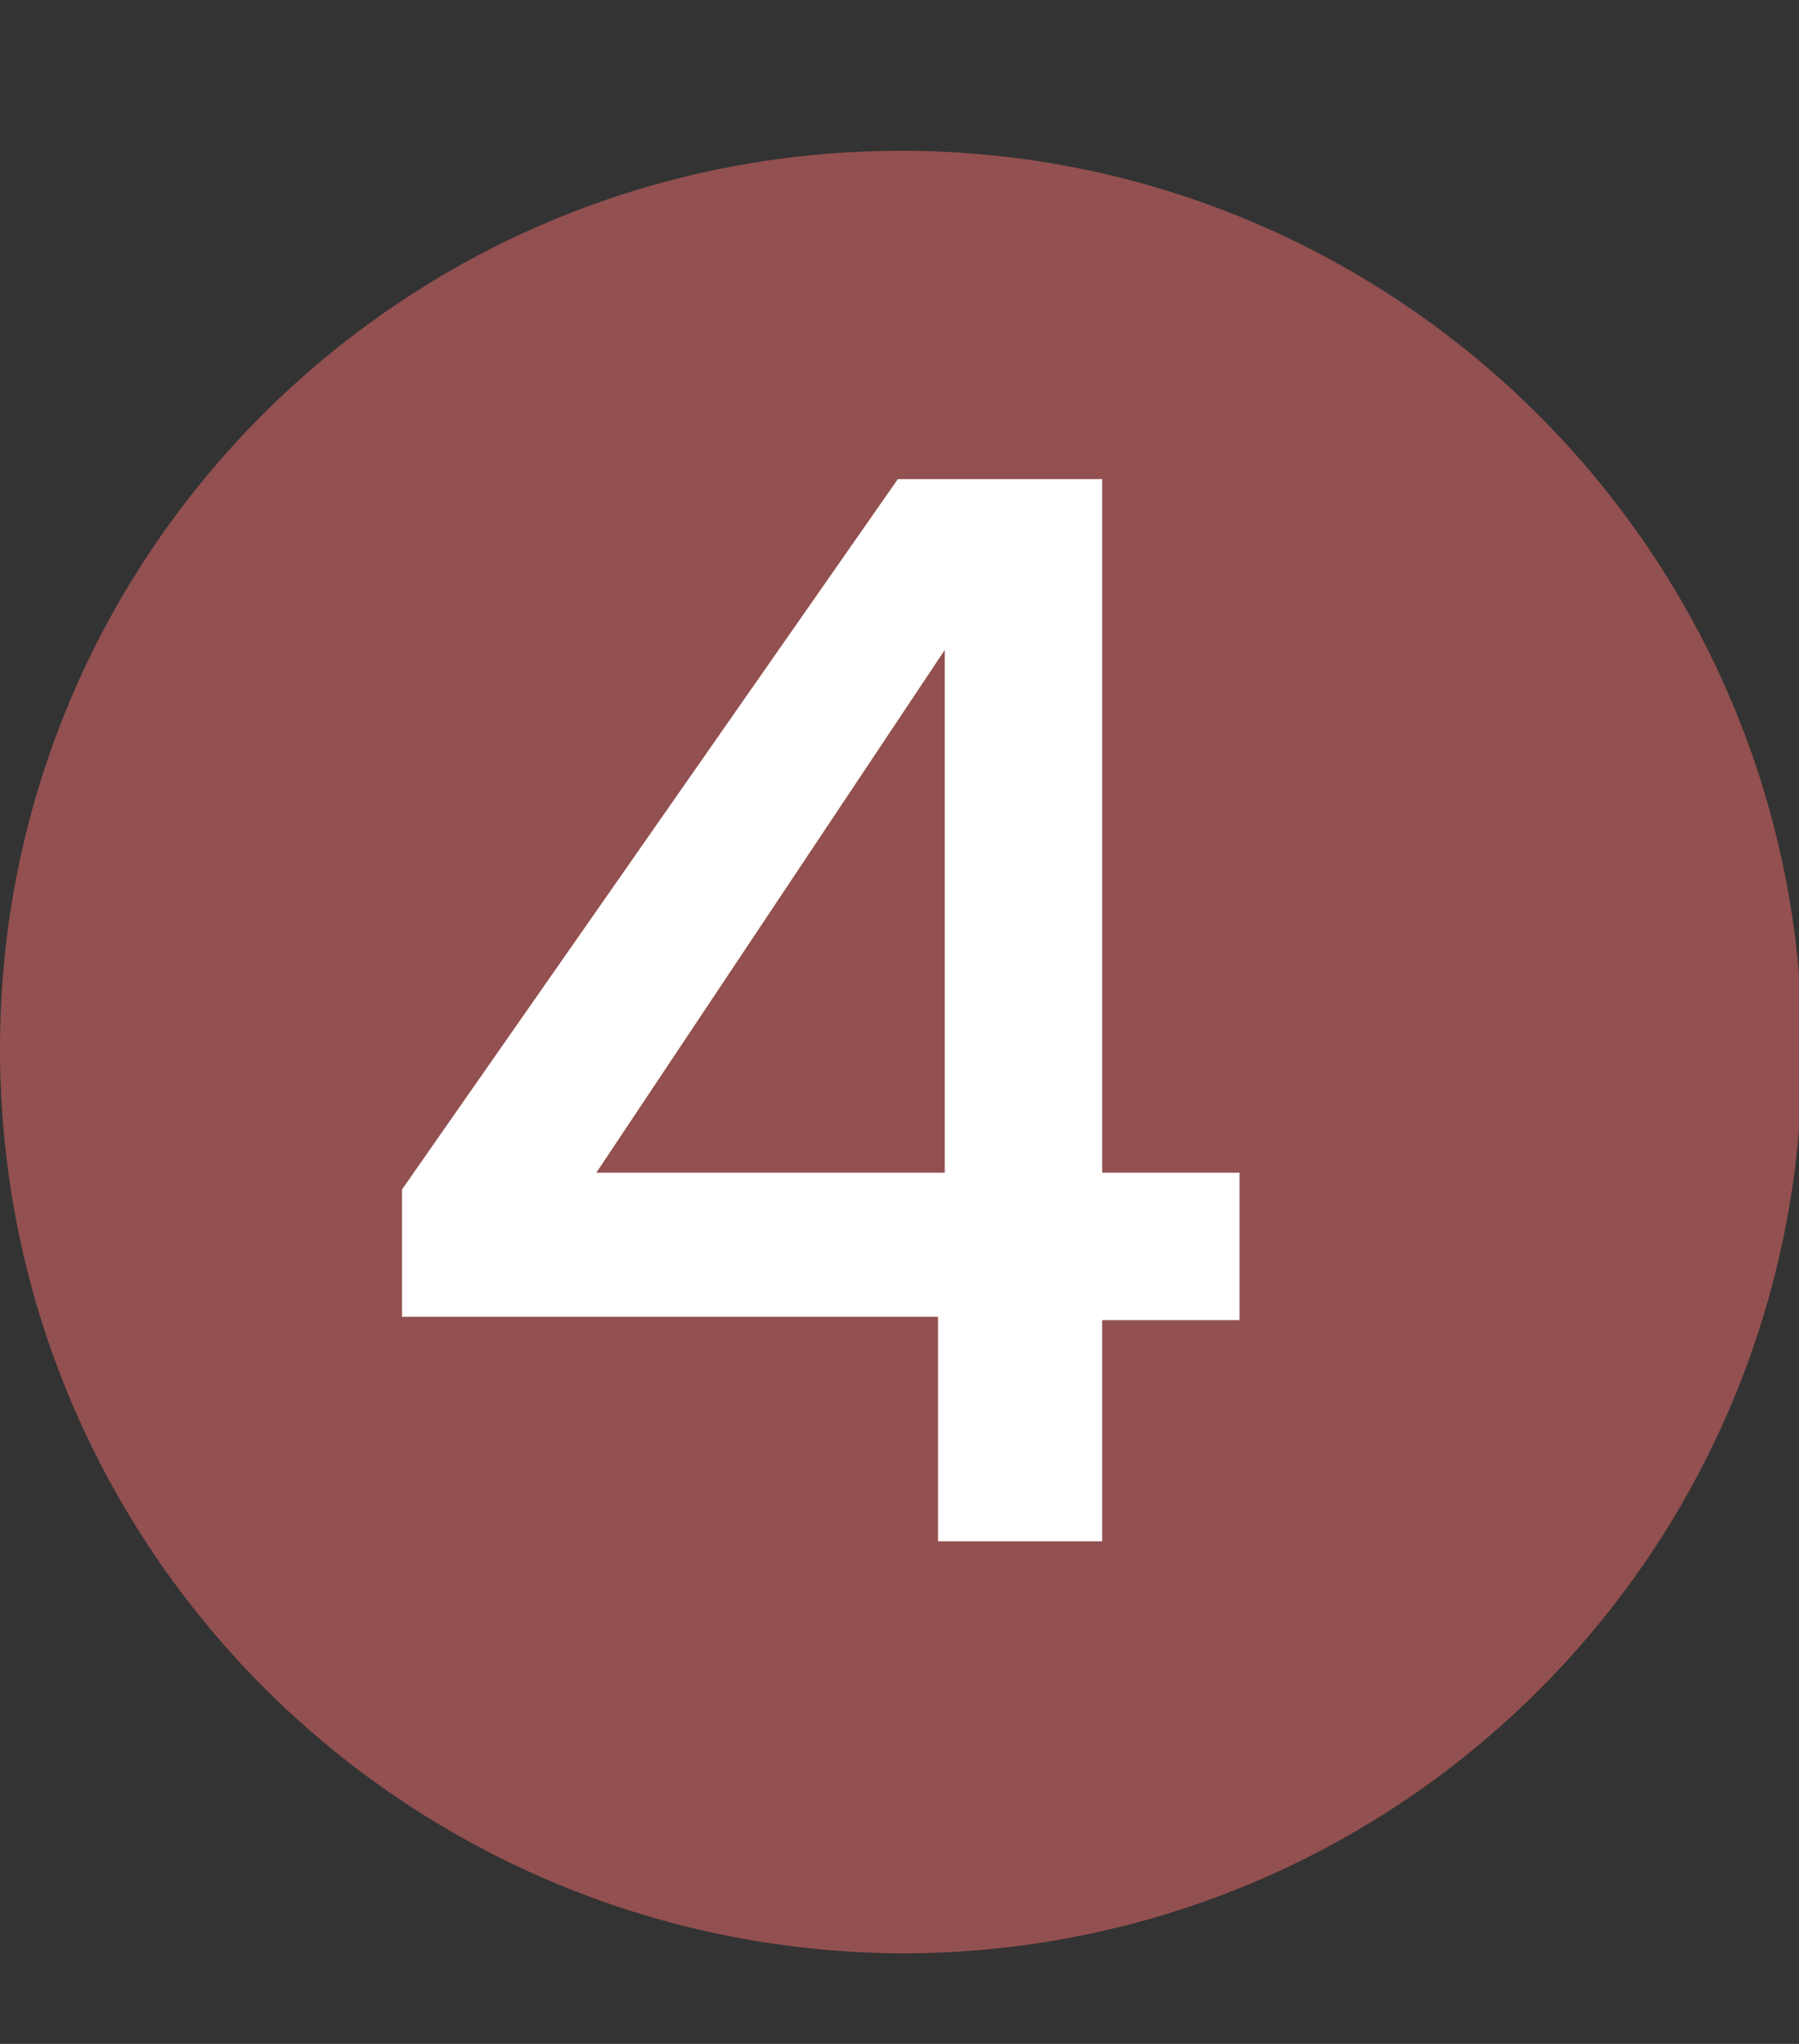
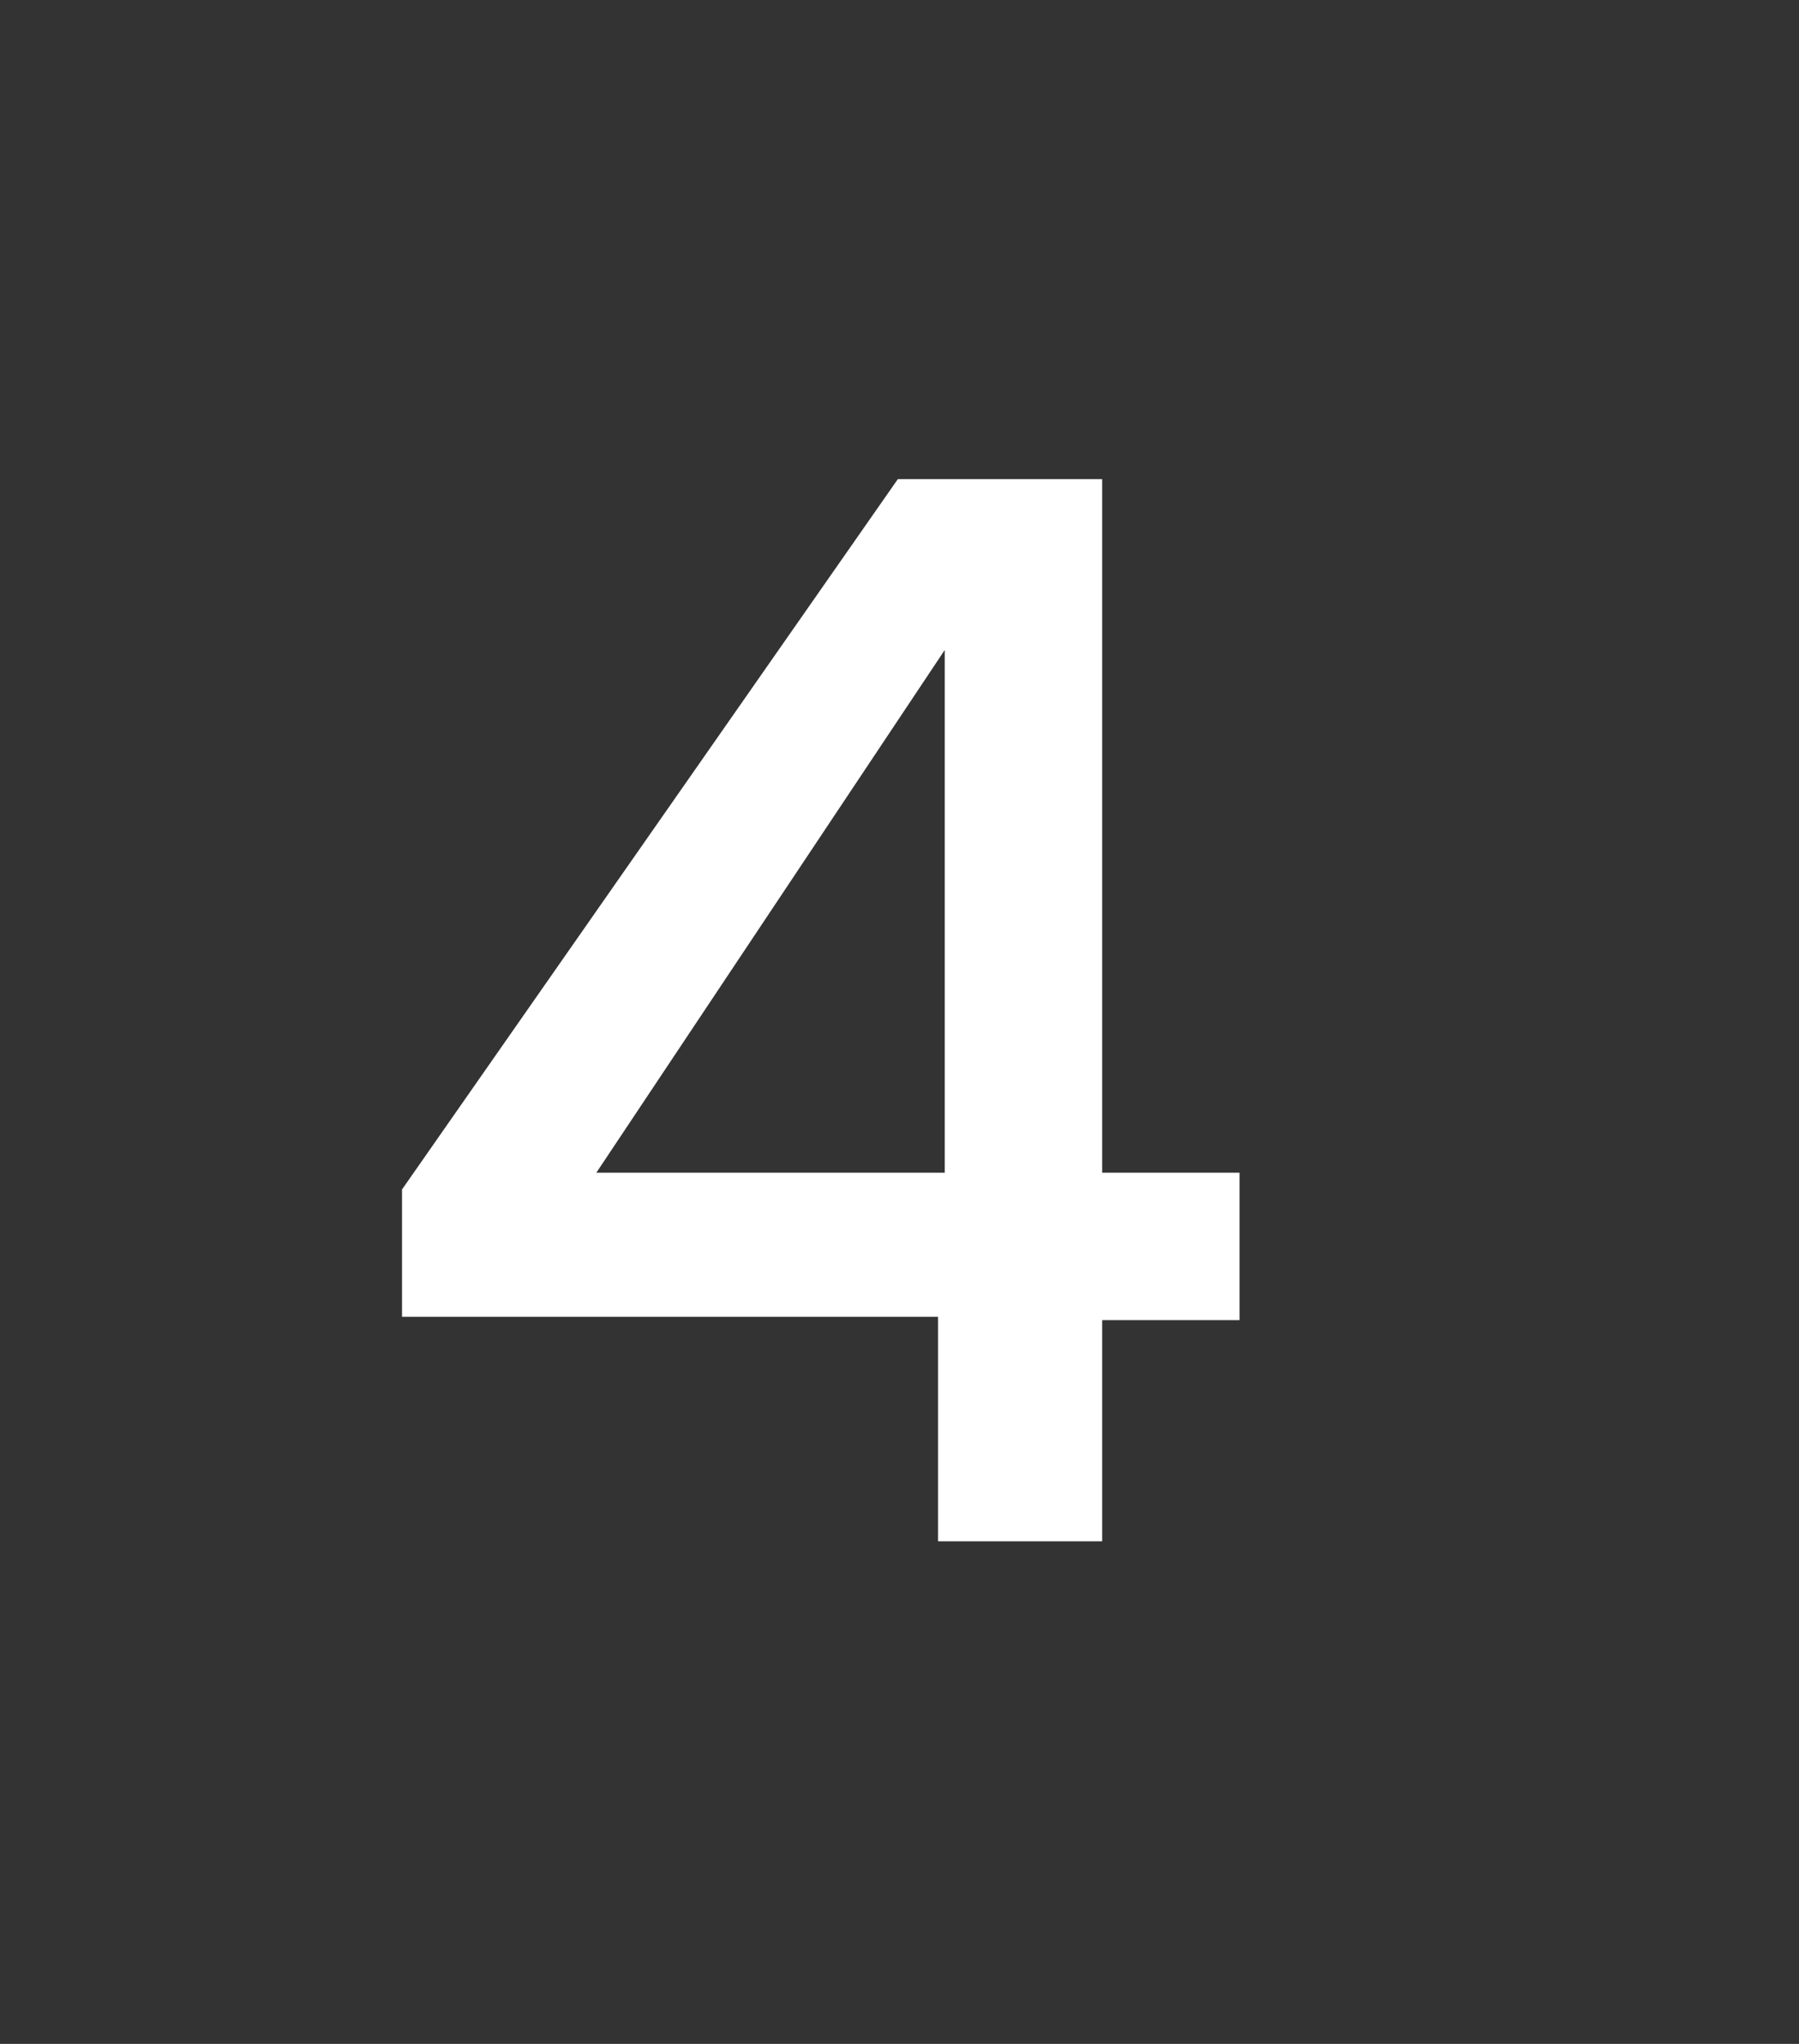
<svg xmlns="http://www.w3.org/2000/svg" id="Grupo_2286" x="0px" y="0px" viewBox="0 0 53.7 61" style="enable-background:new 0 0 53.7 61;" xml:space="preserve">
  <rect x="0" y="0" width="53.7" height="61" fill="#333333" stroke="none" />
  <style type="text/css">	.st0{fill:#935050;}	.st1{enable-background:new    ;}	.st2{fill:#FFFFFF;}</style>
-   <path id="Trazado_110" class="st0" d="M26.9,4.5c14.8,0,26.9,12,26.9,26.9s-12,26.9-26.9,26.9C12,58.2,0,46.2,0,31.3 C0,16.5,12,4.5,26.9,4.5C26.9,4.5,26.9,4.5,26.9,4.5" />
  <g class="st1">
    <path class="st2" d="M28,39.3H12v-3.8l14.8-21.2h6.1V35H37v4.4h-4.1V46H28V39.3z M28.2,35V19.4L17.8,35H28.2z" />
  </g>
</svg>